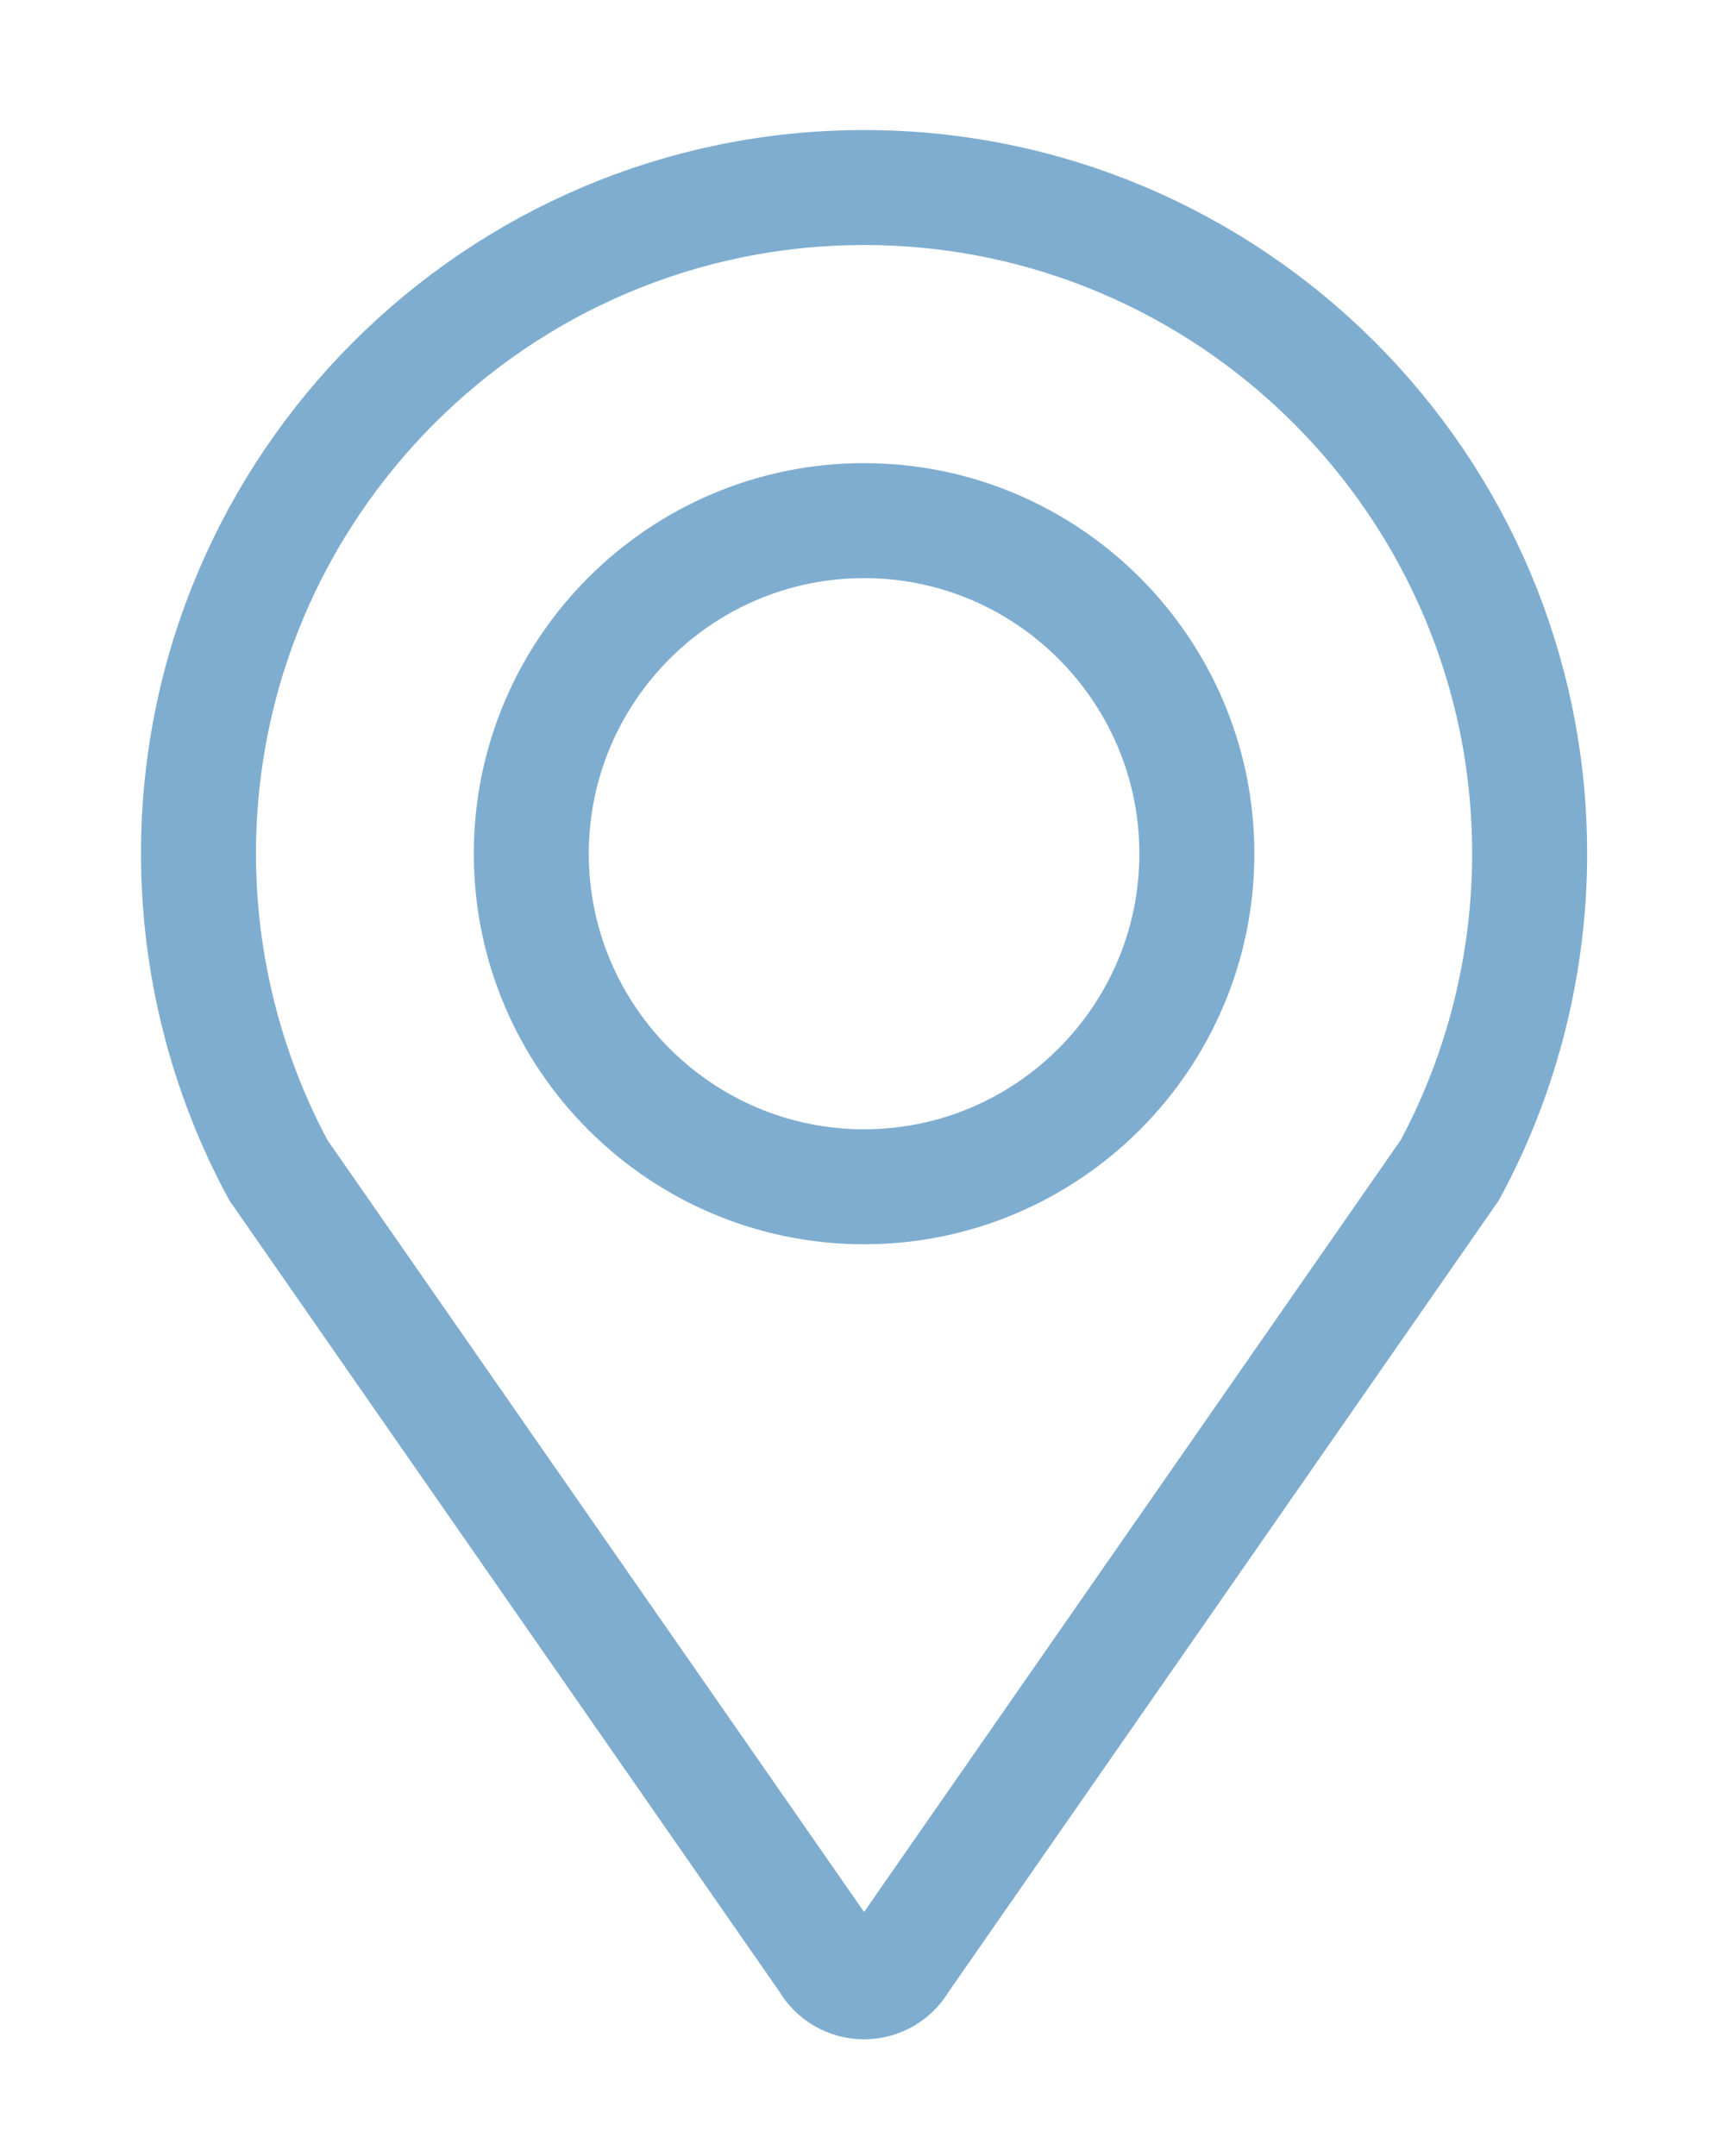
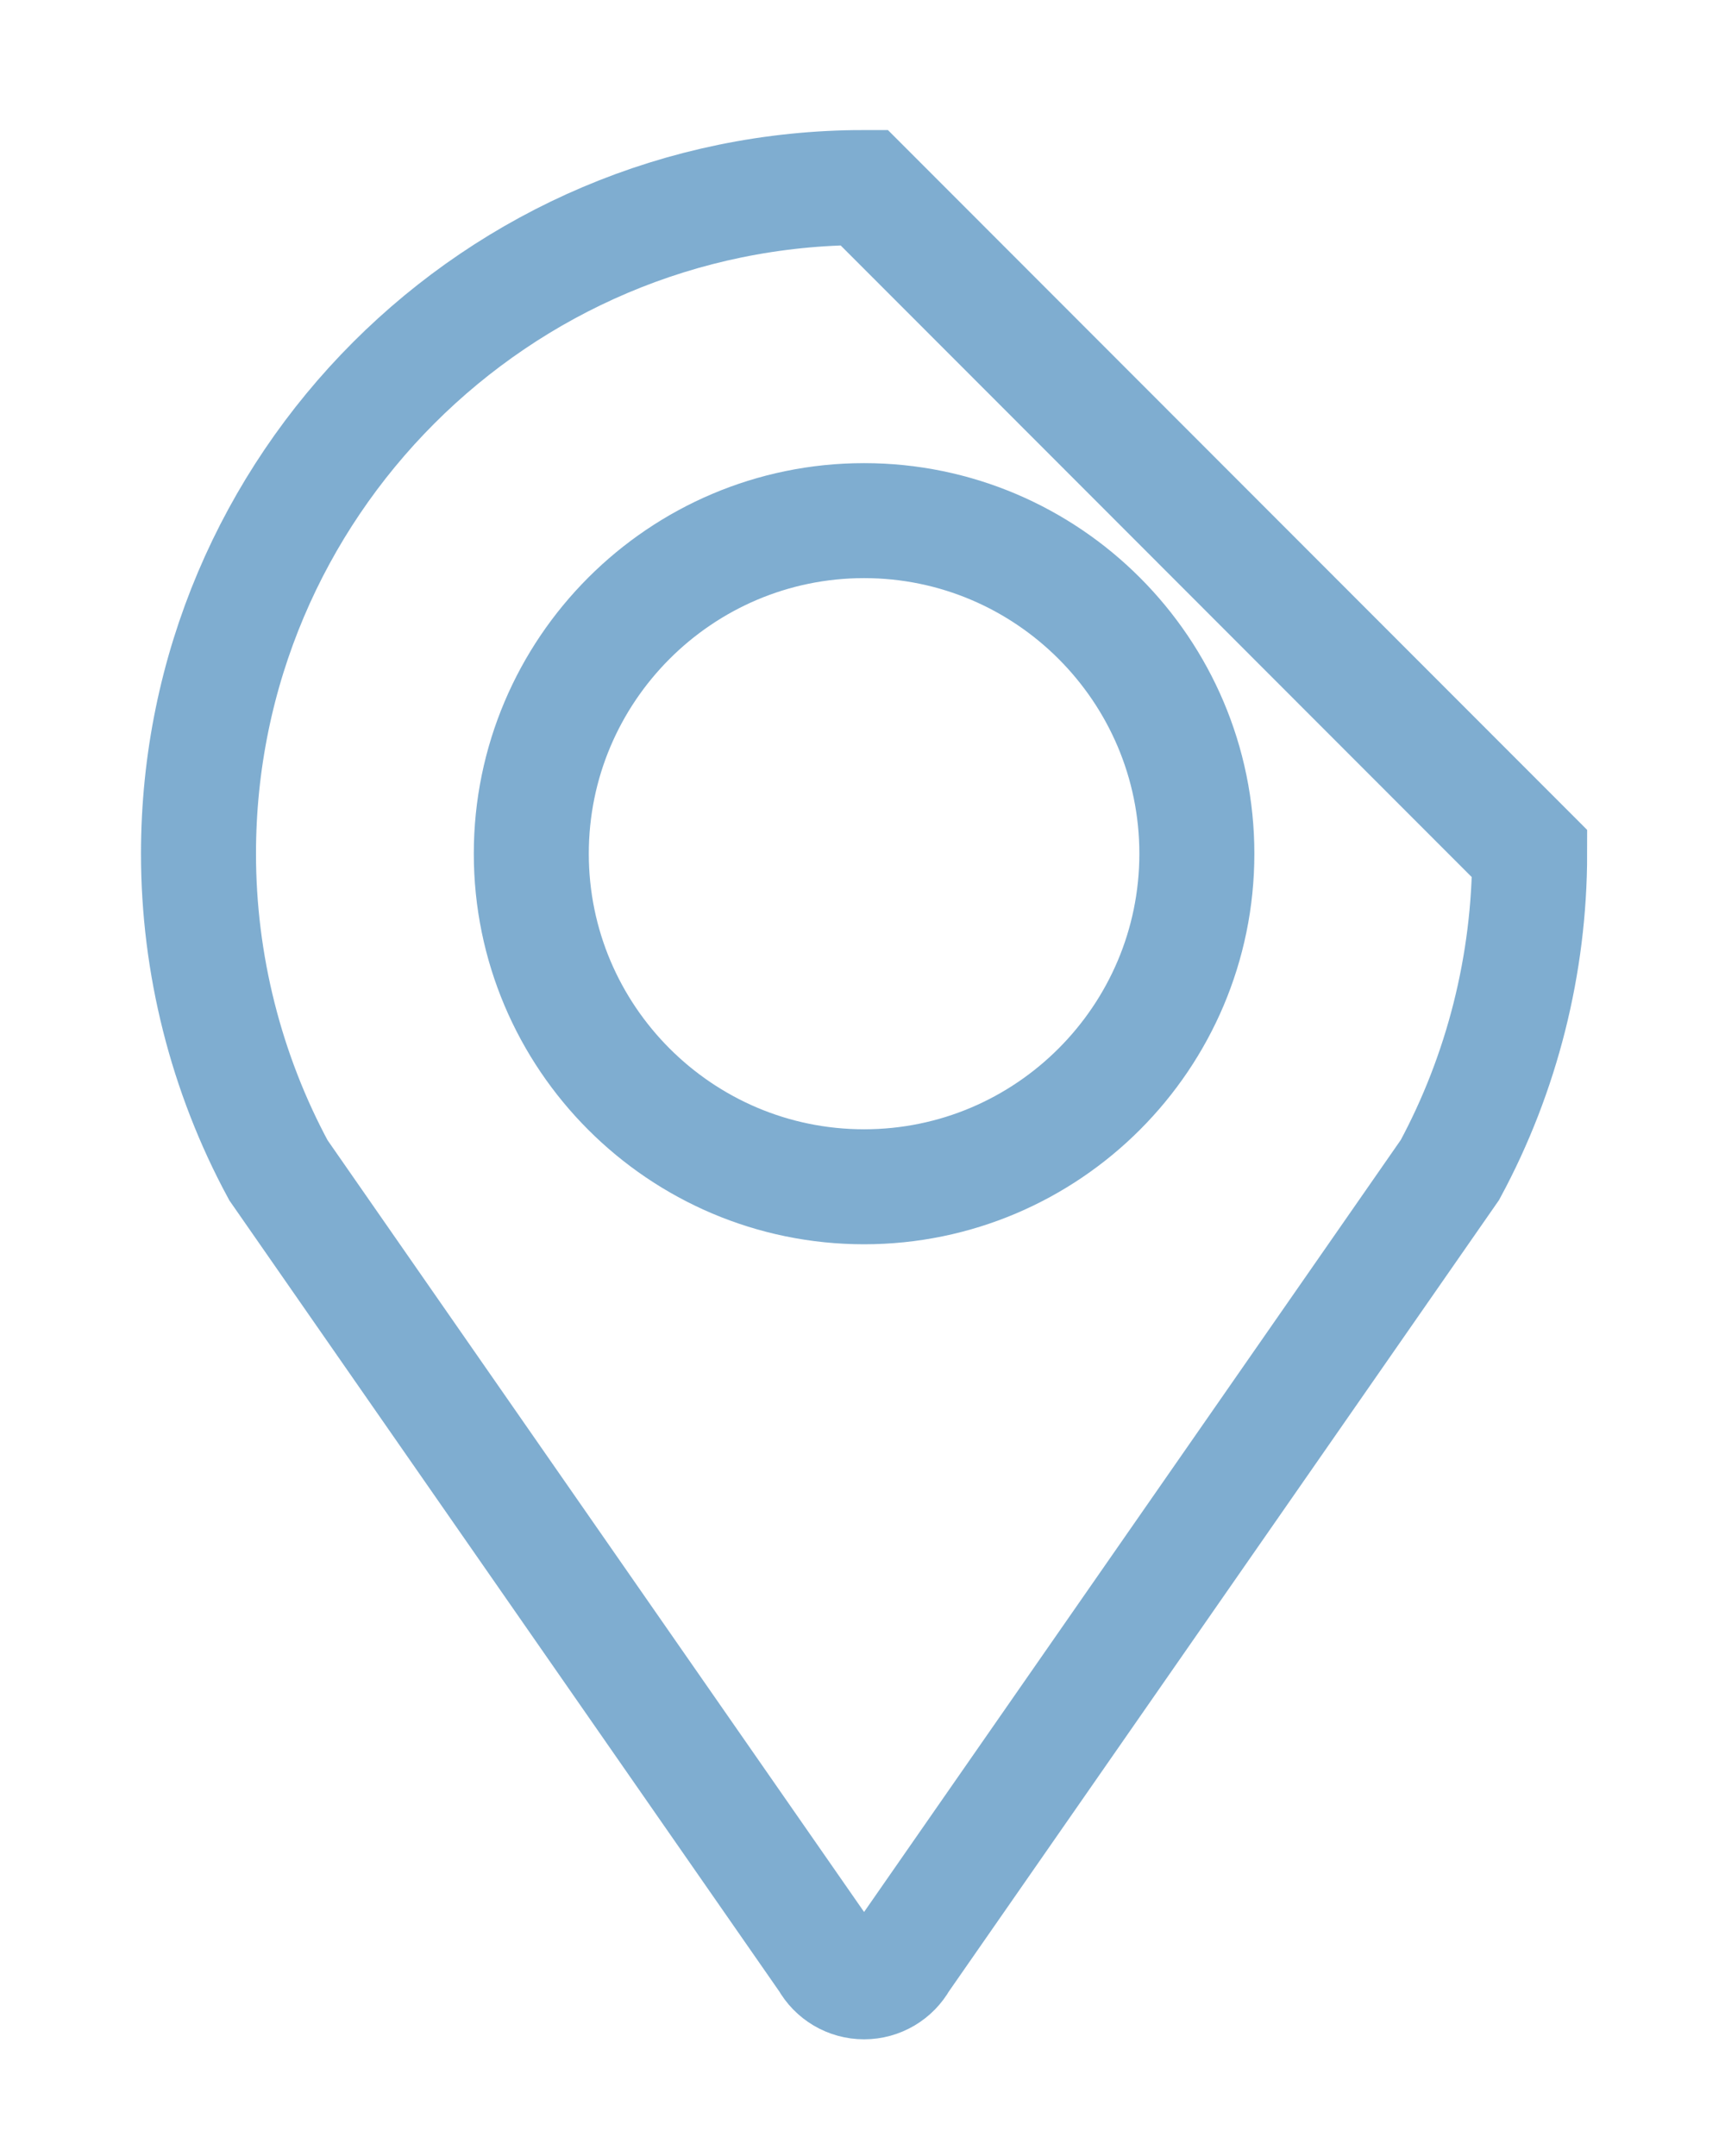
<svg xmlns="http://www.w3.org/2000/svg" width="60px" height="75px">
-   <path fill-rule="evenodd" stroke-width="4px" stroke="rgb(0, 92, 161)" fill-opacity="0" opacity="0.502" fill="rgb(0, 0, 0)" d="M30.055,6.524 C17.290,6.524 6.904,16.920 6.904,29.697 C6.904,33.533 7.862,37.336 9.684,40.709 L28.789,68.194 C29.043,68.655 29.528,68.941 30.055,68.941 C30.582,68.941 31.066,68.655 31.321,68.194 L50.433,40.698 C52.247,37.336 53.205,33.533 53.205,29.697 C53.205,16.920 42.820,6.524 30.055,6.524 ZM30.055,41.284 C23.672,41.284 18.480,36.086 18.480,29.697 C18.480,23.309 23.672,18.111 30.055,18.111 C36.437,18.111 41.630,23.309 41.630,29.697 C41.630,36.086 36.437,41.284 30.055,41.284 Z" />
+   <path fill-rule="evenodd" stroke-width="4px" stroke="rgb(0, 92, 161)" fill-opacity="0" opacity="0.502" fill="rgb(0, 0, 0)" d="M30.055,6.524 C17.290,6.524 6.904,16.920 6.904,29.697 C6.904,33.533 7.862,37.336 9.684,40.709 L28.789,68.194 C29.043,68.655 29.528,68.941 30.055,68.941 C30.582,68.941 31.066,68.655 31.321,68.194 L50.433,40.698 C52.247,37.336 53.205,33.533 53.205,29.697 ZM30.055,41.284 C23.672,41.284 18.480,36.086 18.480,29.697 C18.480,23.309 23.672,18.111 30.055,18.111 C36.437,18.111 41.630,23.309 41.630,29.697 C41.630,36.086 36.437,41.284 30.055,41.284 Z" />
</svg>